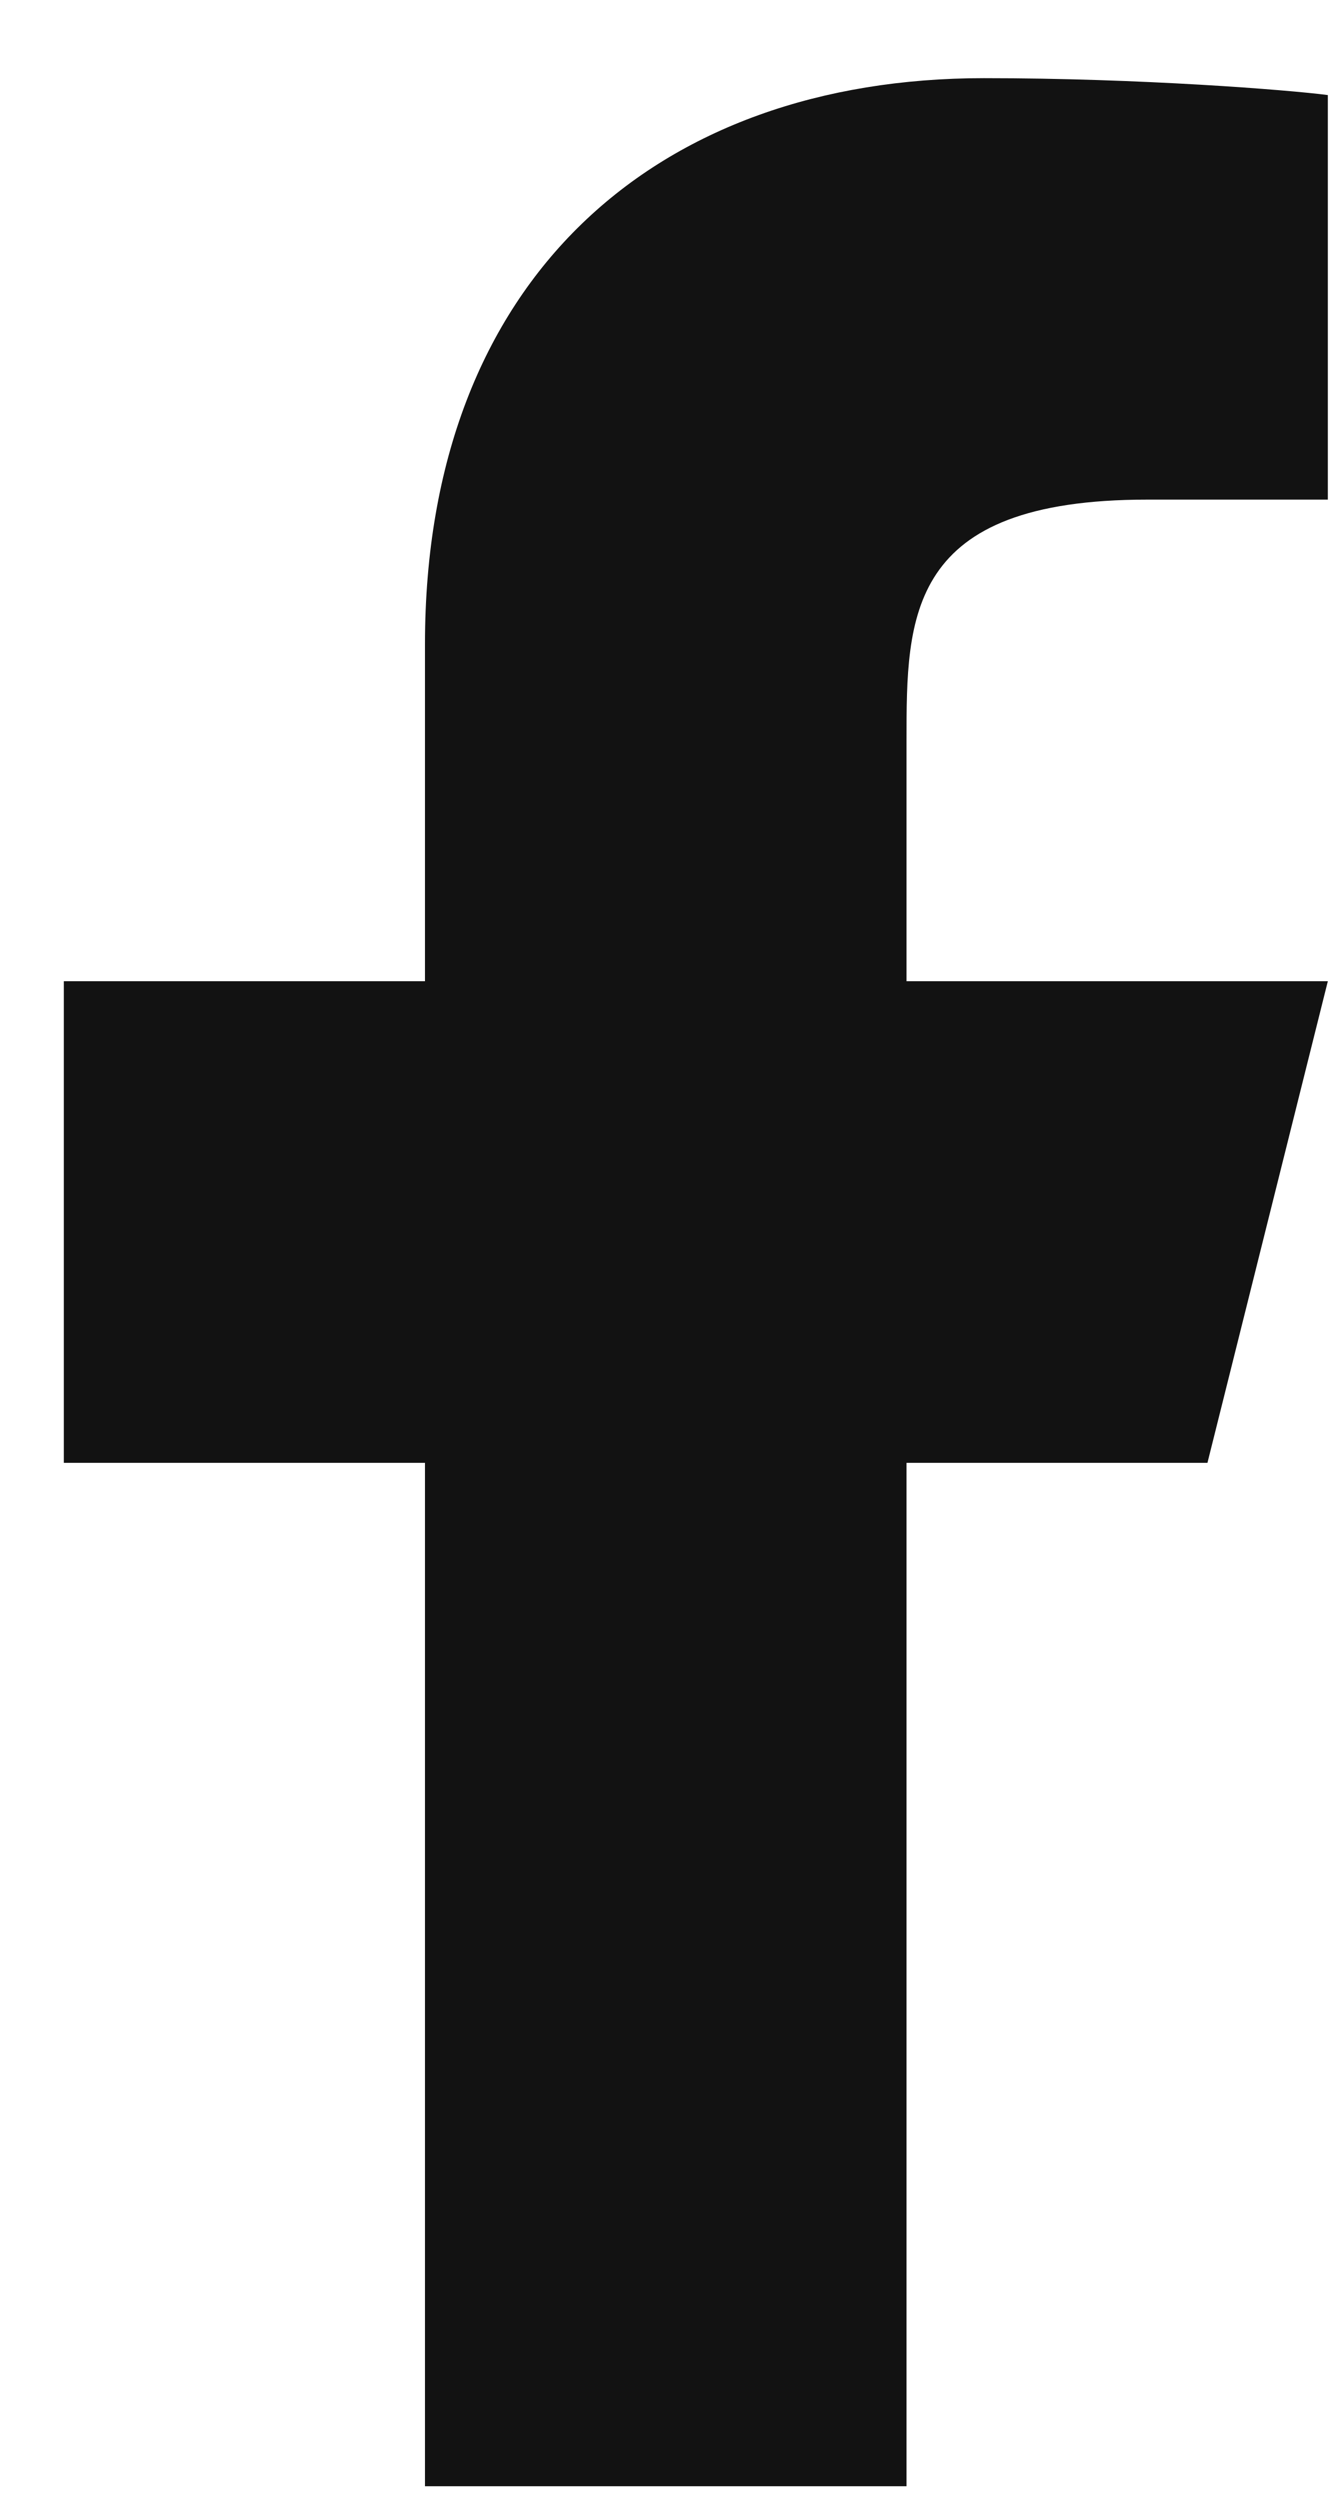
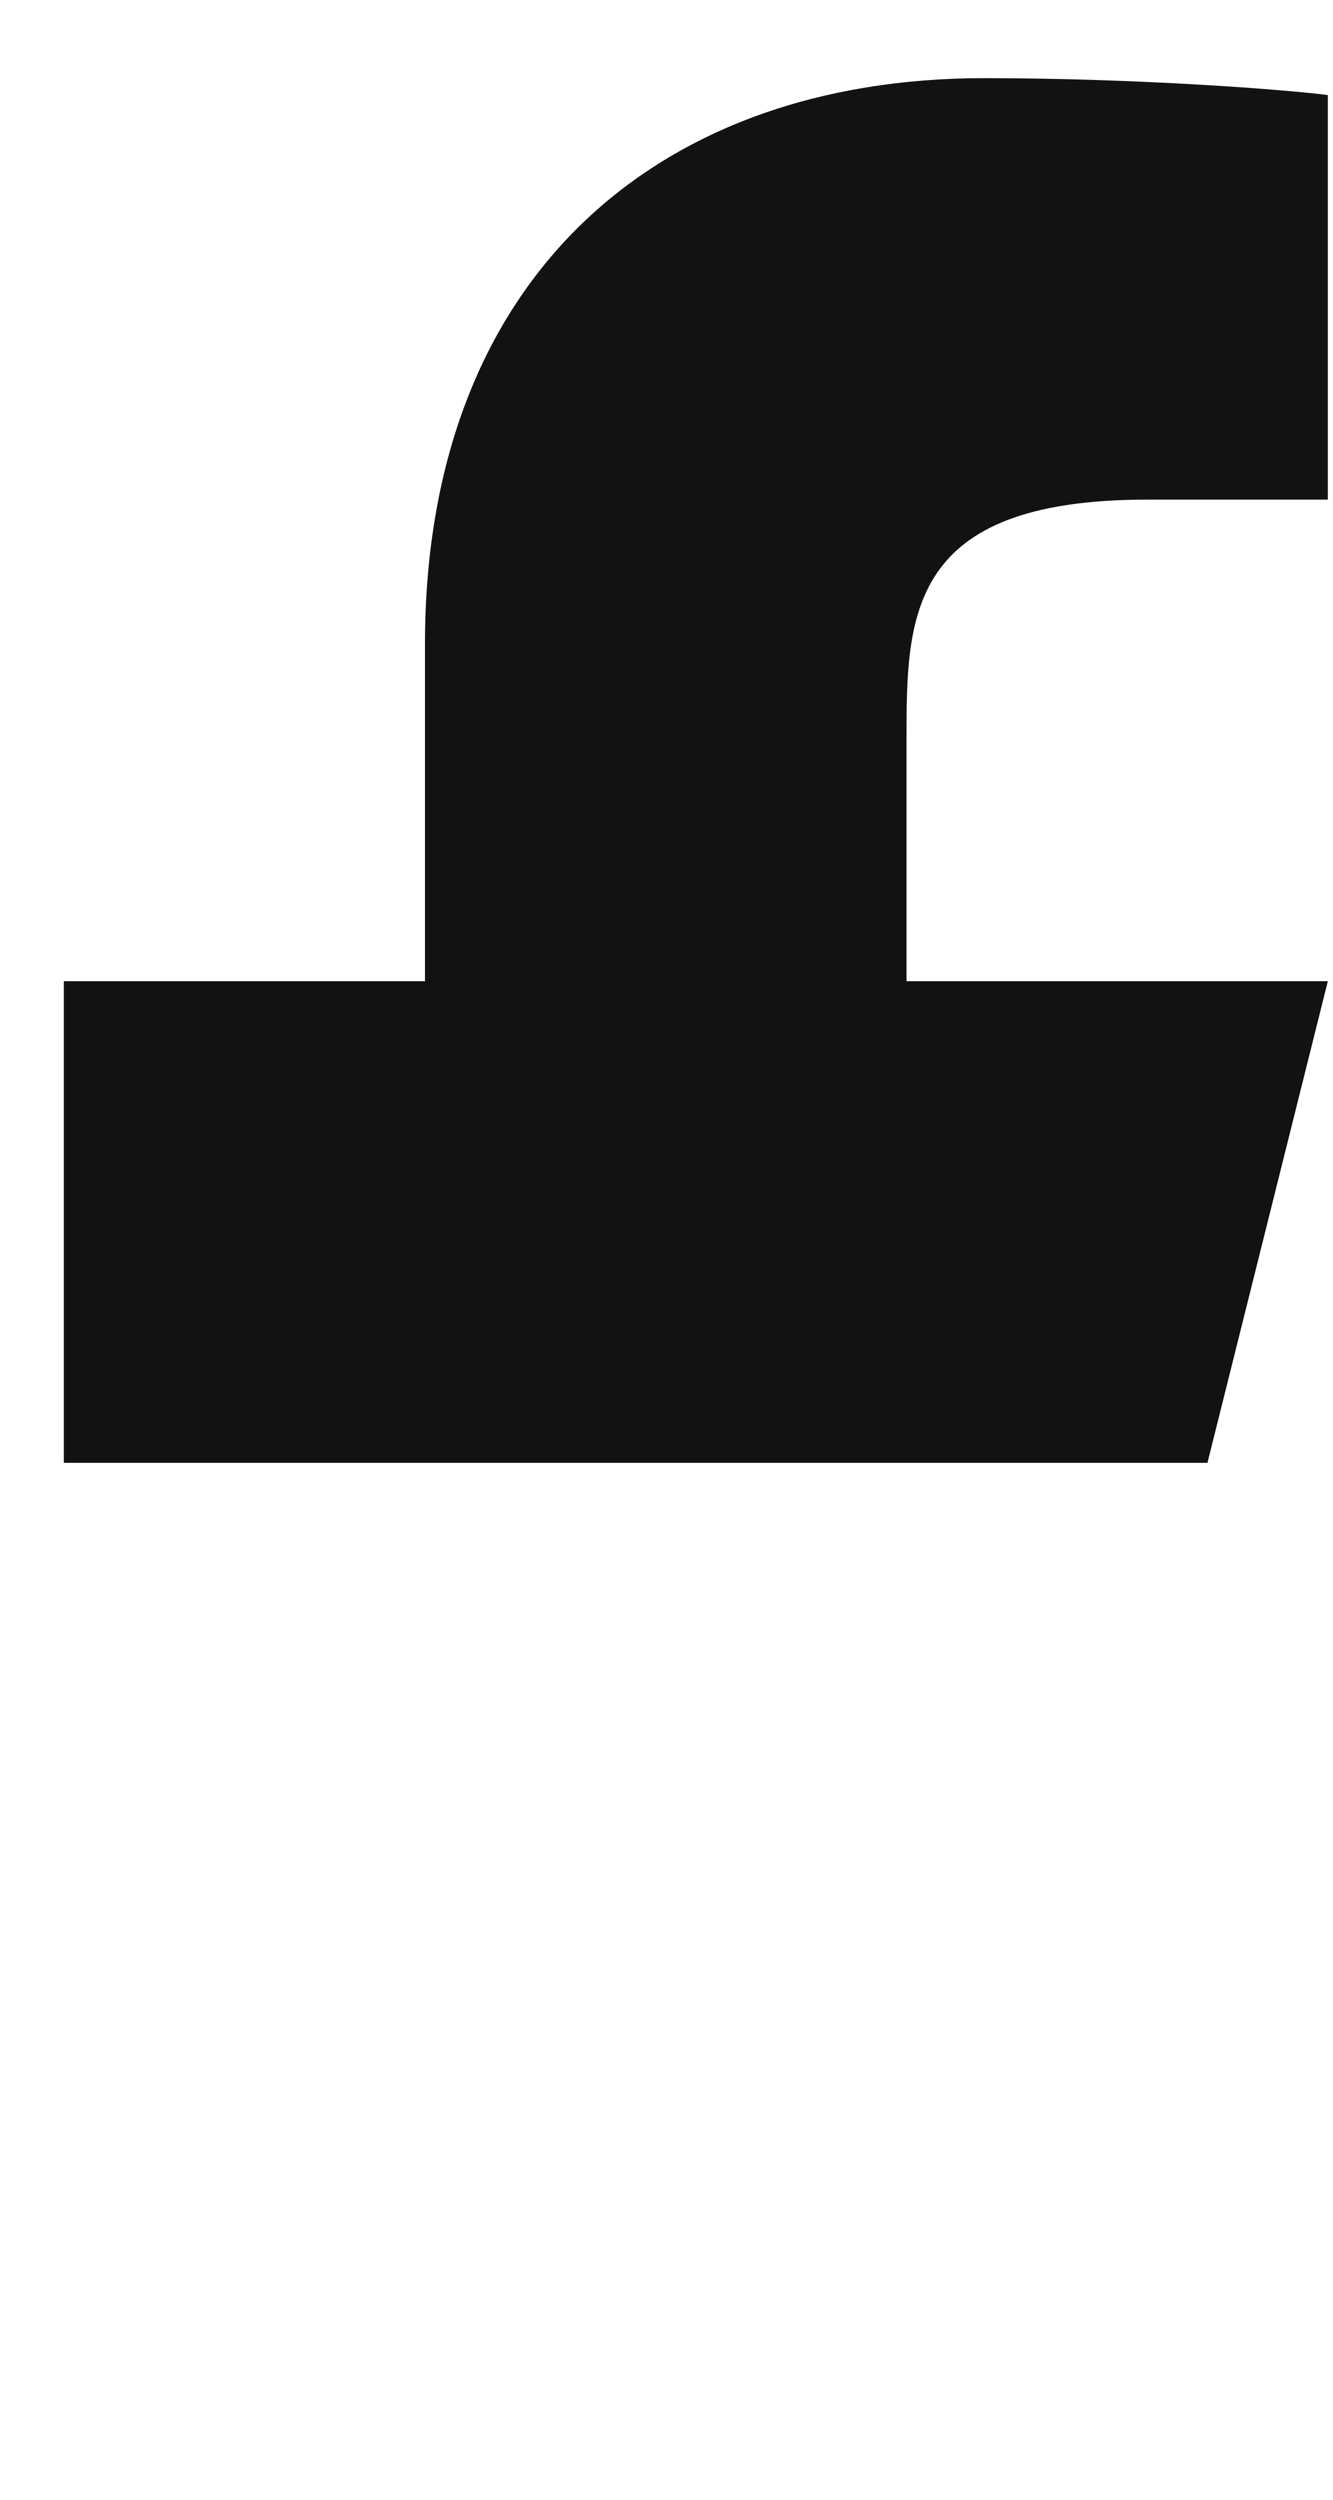
<svg xmlns="http://www.w3.org/2000/svg" width="16" height="30" viewBox="0 0 16 30" fill="none">
-   <path d="M10.881 17.556H14.493L15.938 11.776H10.881V8.886C10.881 7.398 10.881 5.996 13.771 5.996H15.938V1.141C15.467 1.079 13.688 0.938 11.81 0.938C7.887 0.938 5.101 3.333 5.101 7.73V11.776H0.766V17.556H5.101V29.838H10.881V17.556Z" fill="#121212" />
+   <path d="M10.881 17.556H14.493L15.938 11.776H10.881V8.886C10.881 7.398 10.881 5.996 13.771 5.996H15.938V1.141C15.467 1.079 13.688 0.938 11.81 0.938C7.887 0.938 5.101 3.333 5.101 7.73V11.776H0.766V17.556H5.101V29.838V17.556Z" fill="#121212" />
</svg>